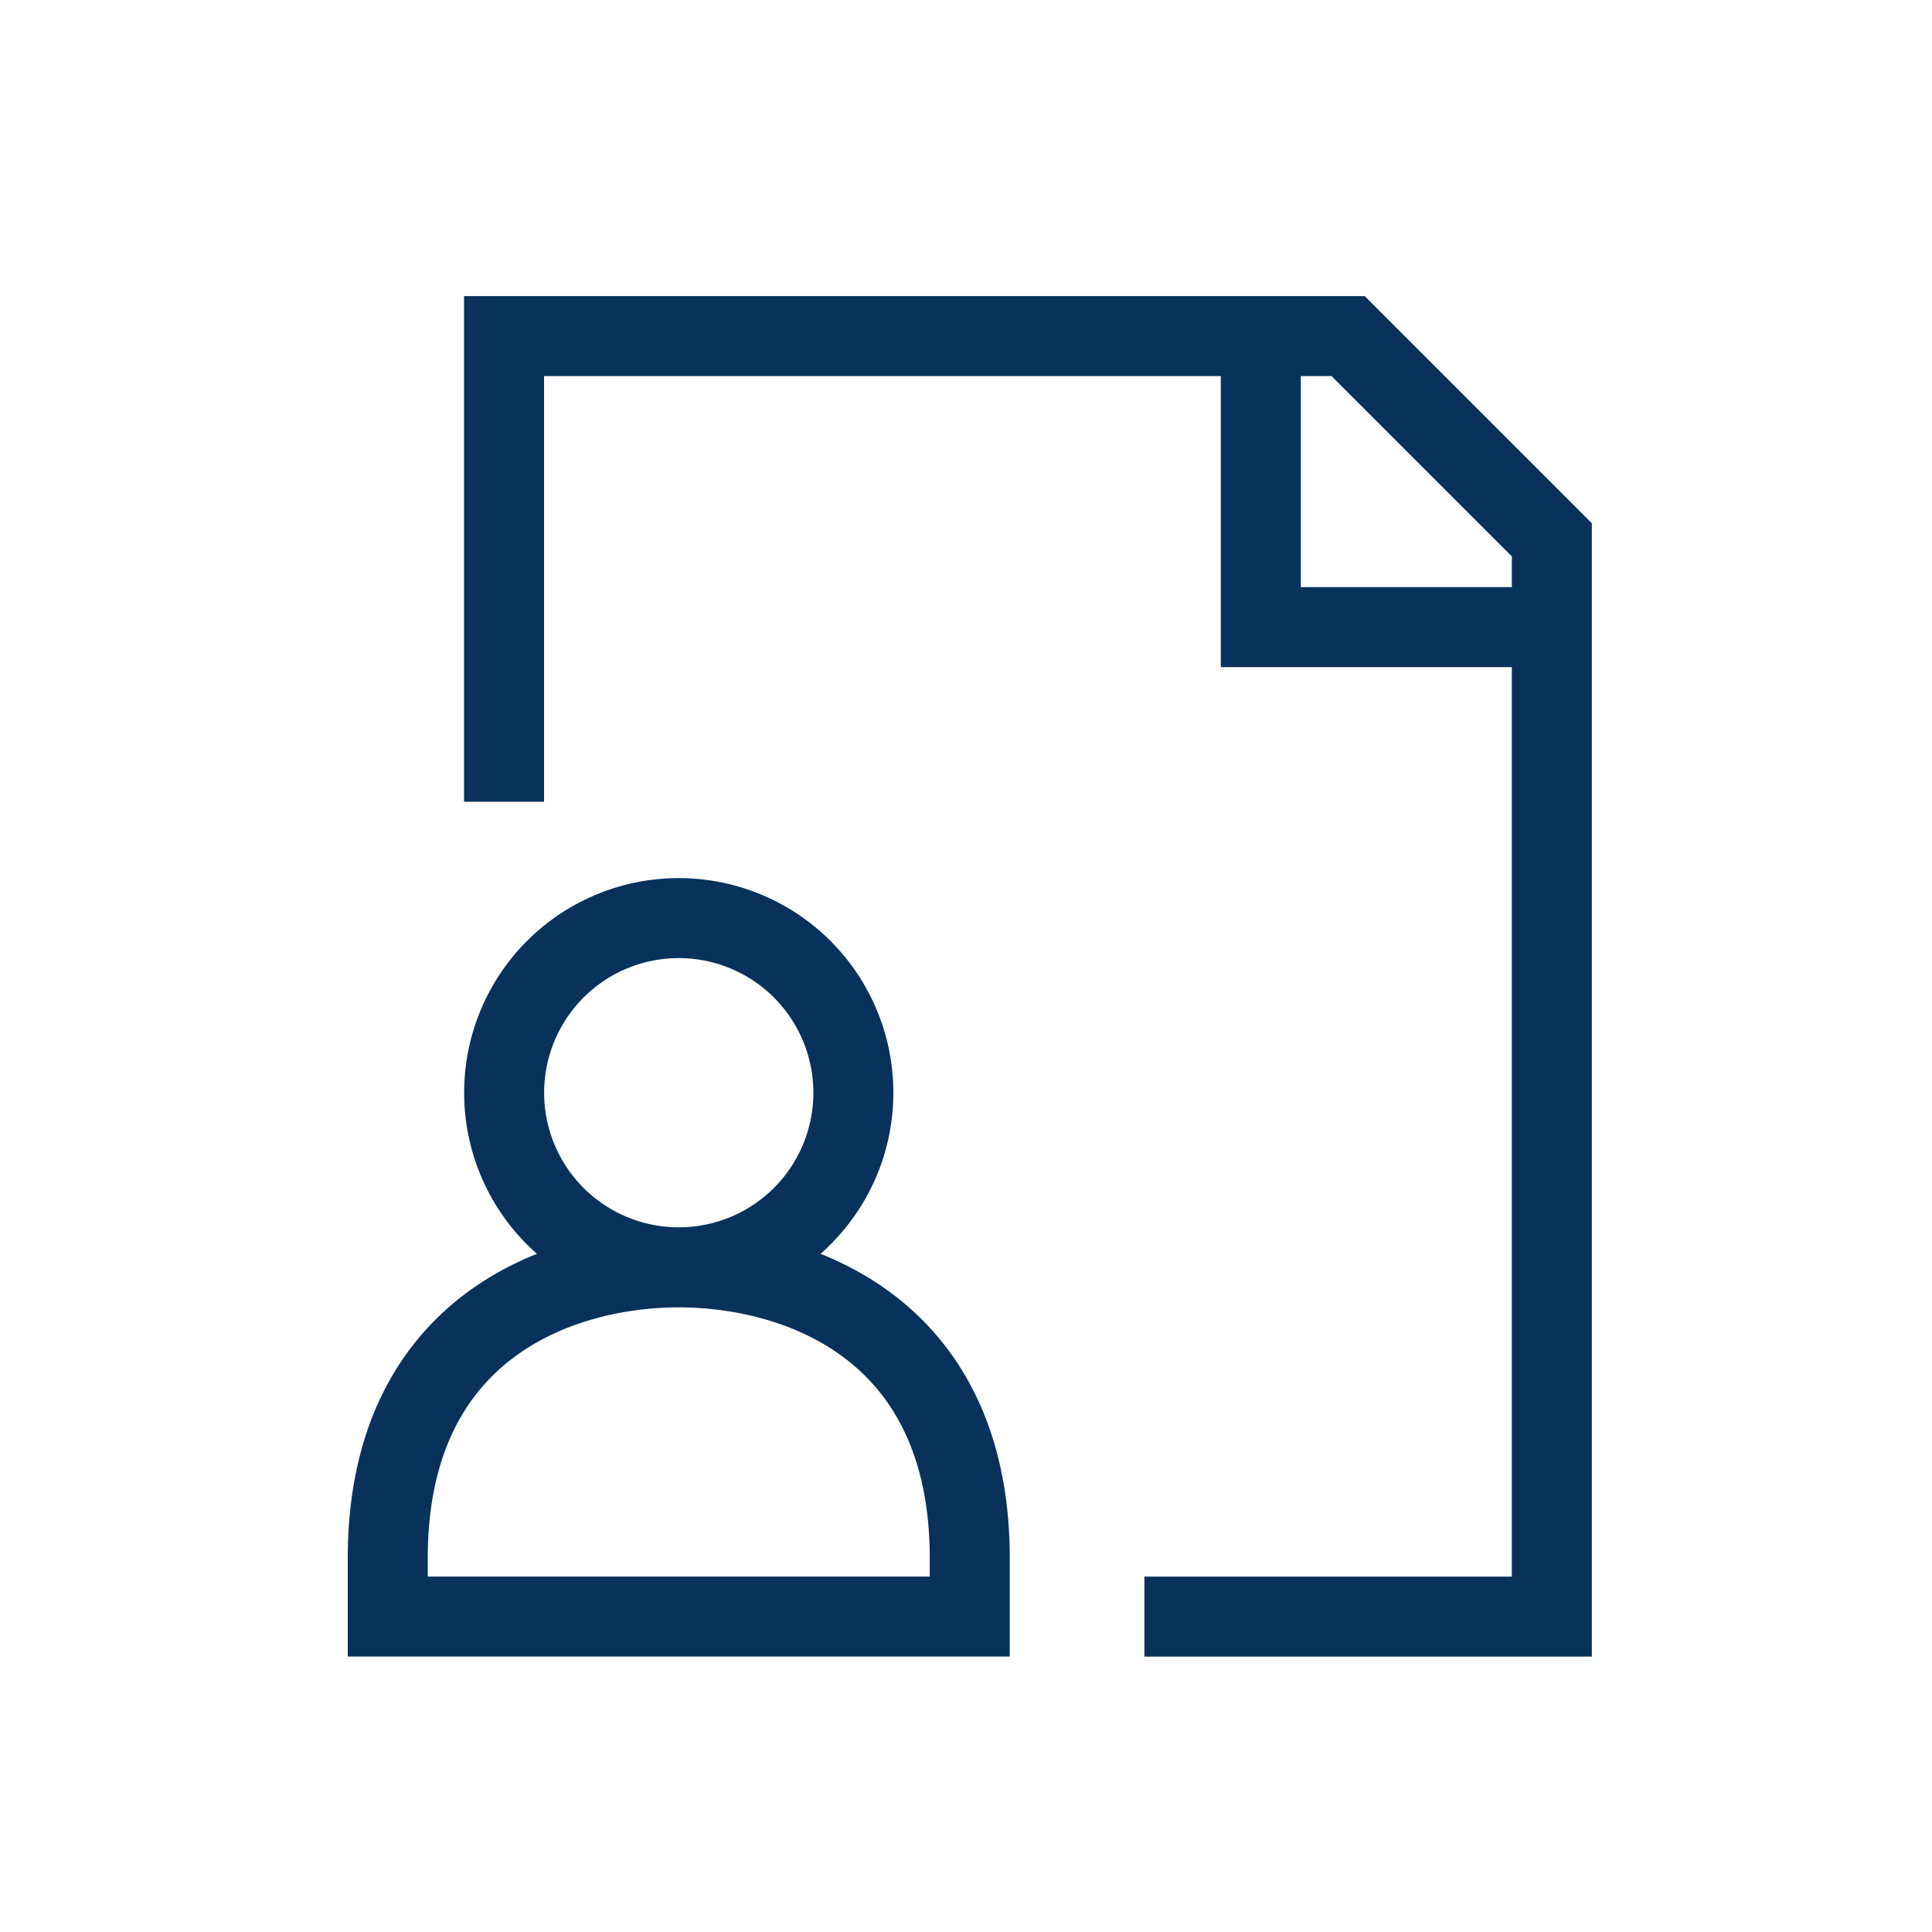
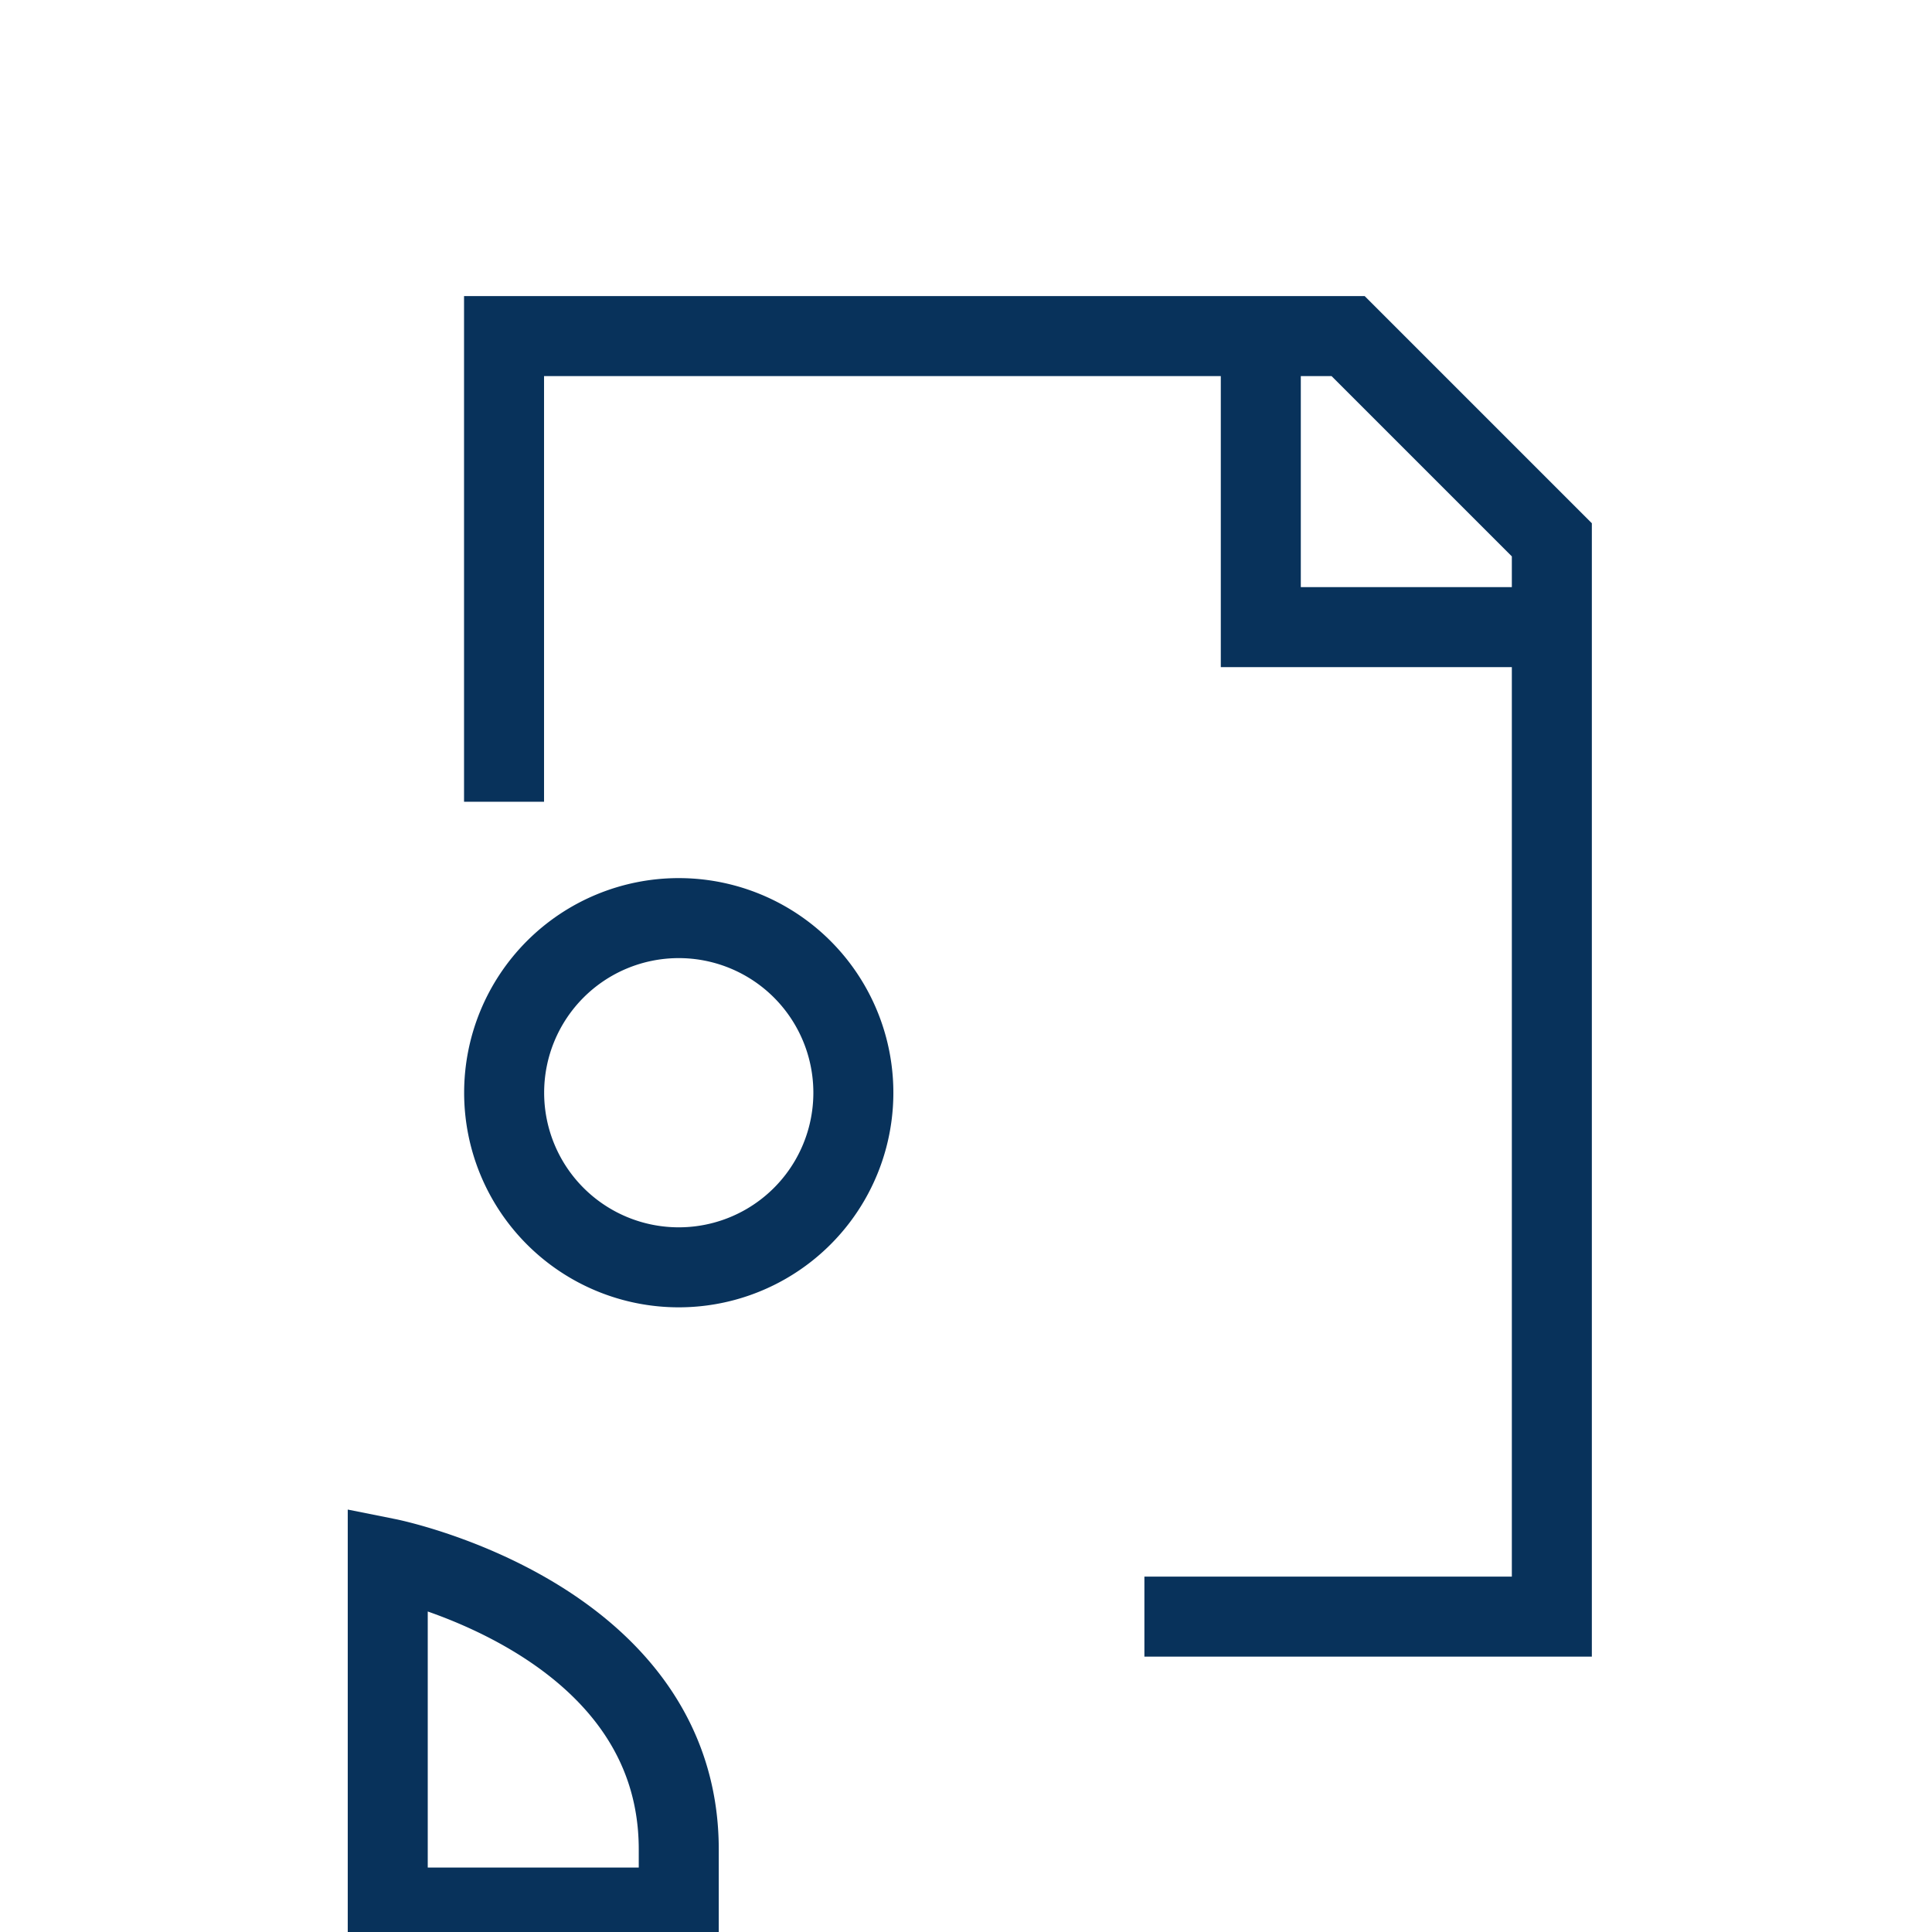
<svg xmlns="http://www.w3.org/2000/svg" width="56" height="56" fill="none">
-   <path d="M14.61 23.239V9.742h24.466l5.905 5.905v31.211h-11.81m3.374-37.116v8.435h8.435m-25.306 8.435a5.06 5.06 0 0 0-1.937.385c-.614.254-1.172.627-1.642 1.097a5.06 5.06 0 0 0-1.482 3.579 5.06 5.06 0 0 0 1.482 3.579 5.06 5.06 0 0 0 3.579 1.482 5.06 5.06 0 0 0 5.061-5.061 5.06 5.06 0 0 0-5.061-5.061h0zm-8.435 20.245v-1.687c0-6.748 5.061-8.435 8.435-8.435s8.435 1.687 8.435 8.435v1.687H11.239z" stroke="#08325b" stroke-width="2.319" />
+   <path d="M14.61 23.239V9.742h24.466l5.905 5.905v31.211h-11.81m3.374-37.116v8.435h8.435m-25.306 8.435a5.06 5.06 0 0 0-1.937.385c-.614.254-1.172.627-1.642 1.097a5.06 5.06 0 0 0-1.482 3.579 5.06 5.06 0 0 0 1.482 3.579 5.06 5.06 0 0 0 3.579 1.482 5.06 5.06 0 0 0 5.061-5.061 5.06 5.06 0 0 0-5.061-5.061h0zm-8.435 20.245v-1.687s8.435 1.687 8.435 8.435v1.687H11.239z" stroke="#08325b" stroke-width="2.319" />
</svg>